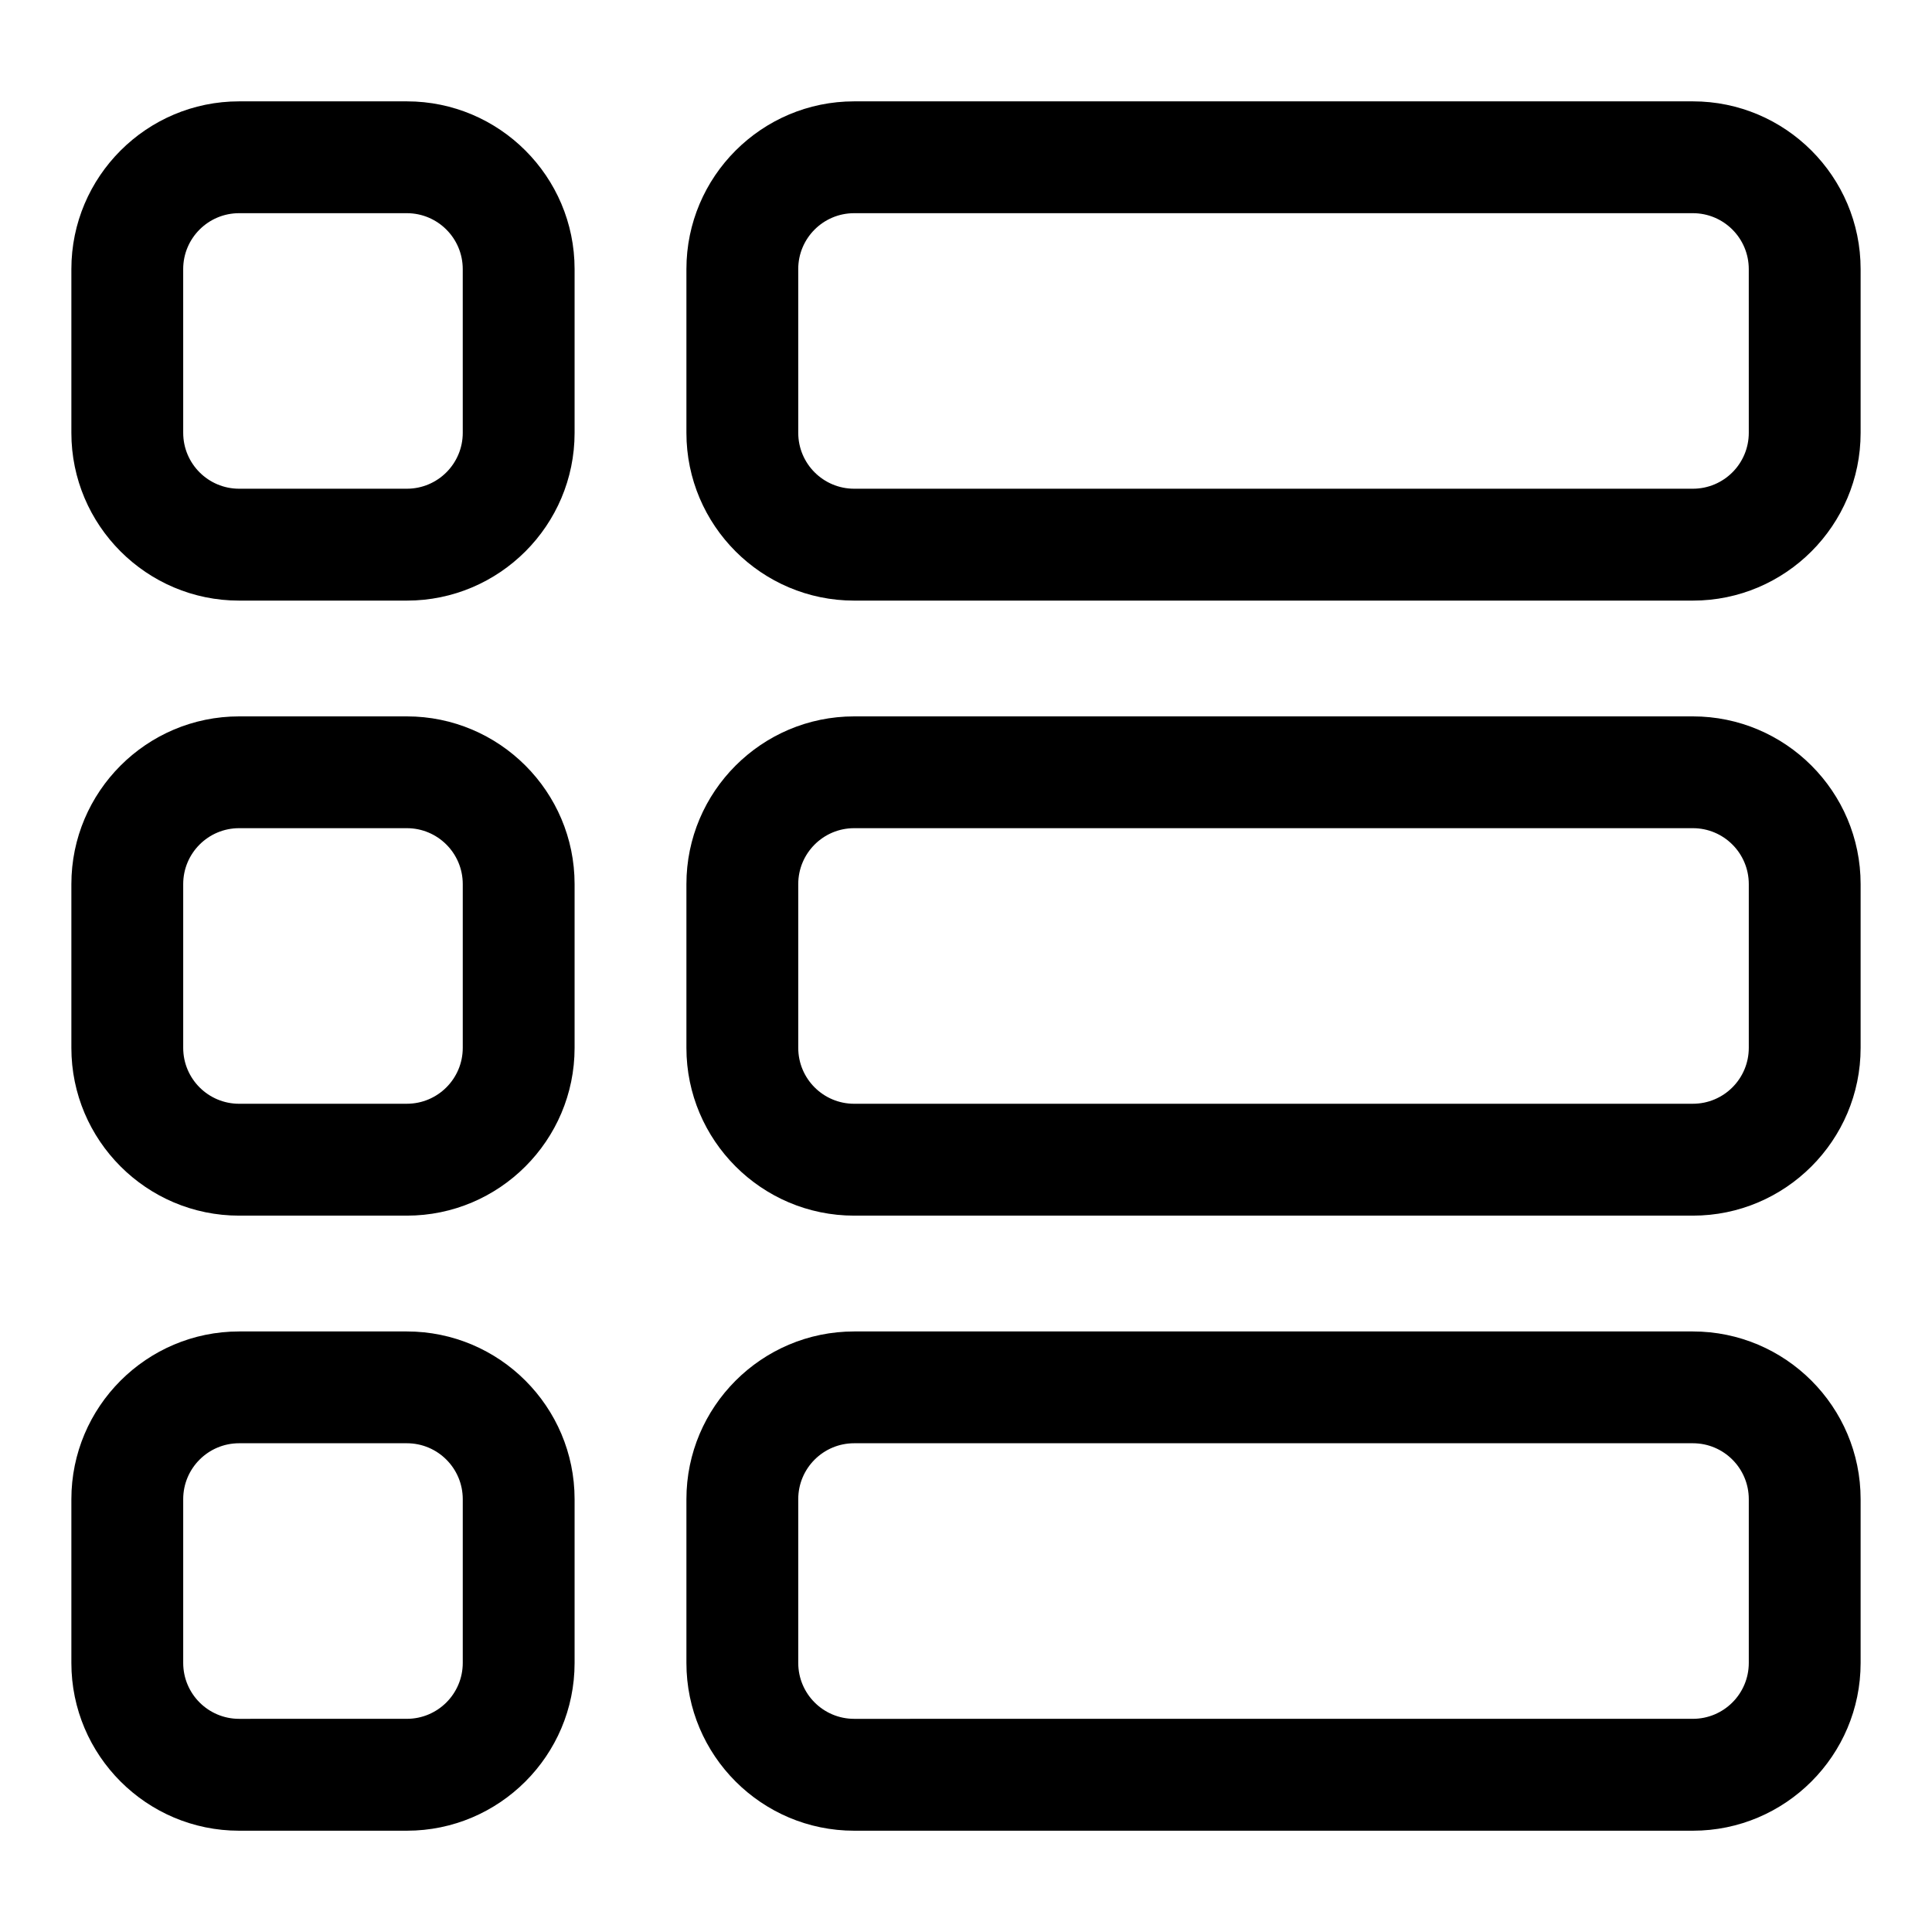
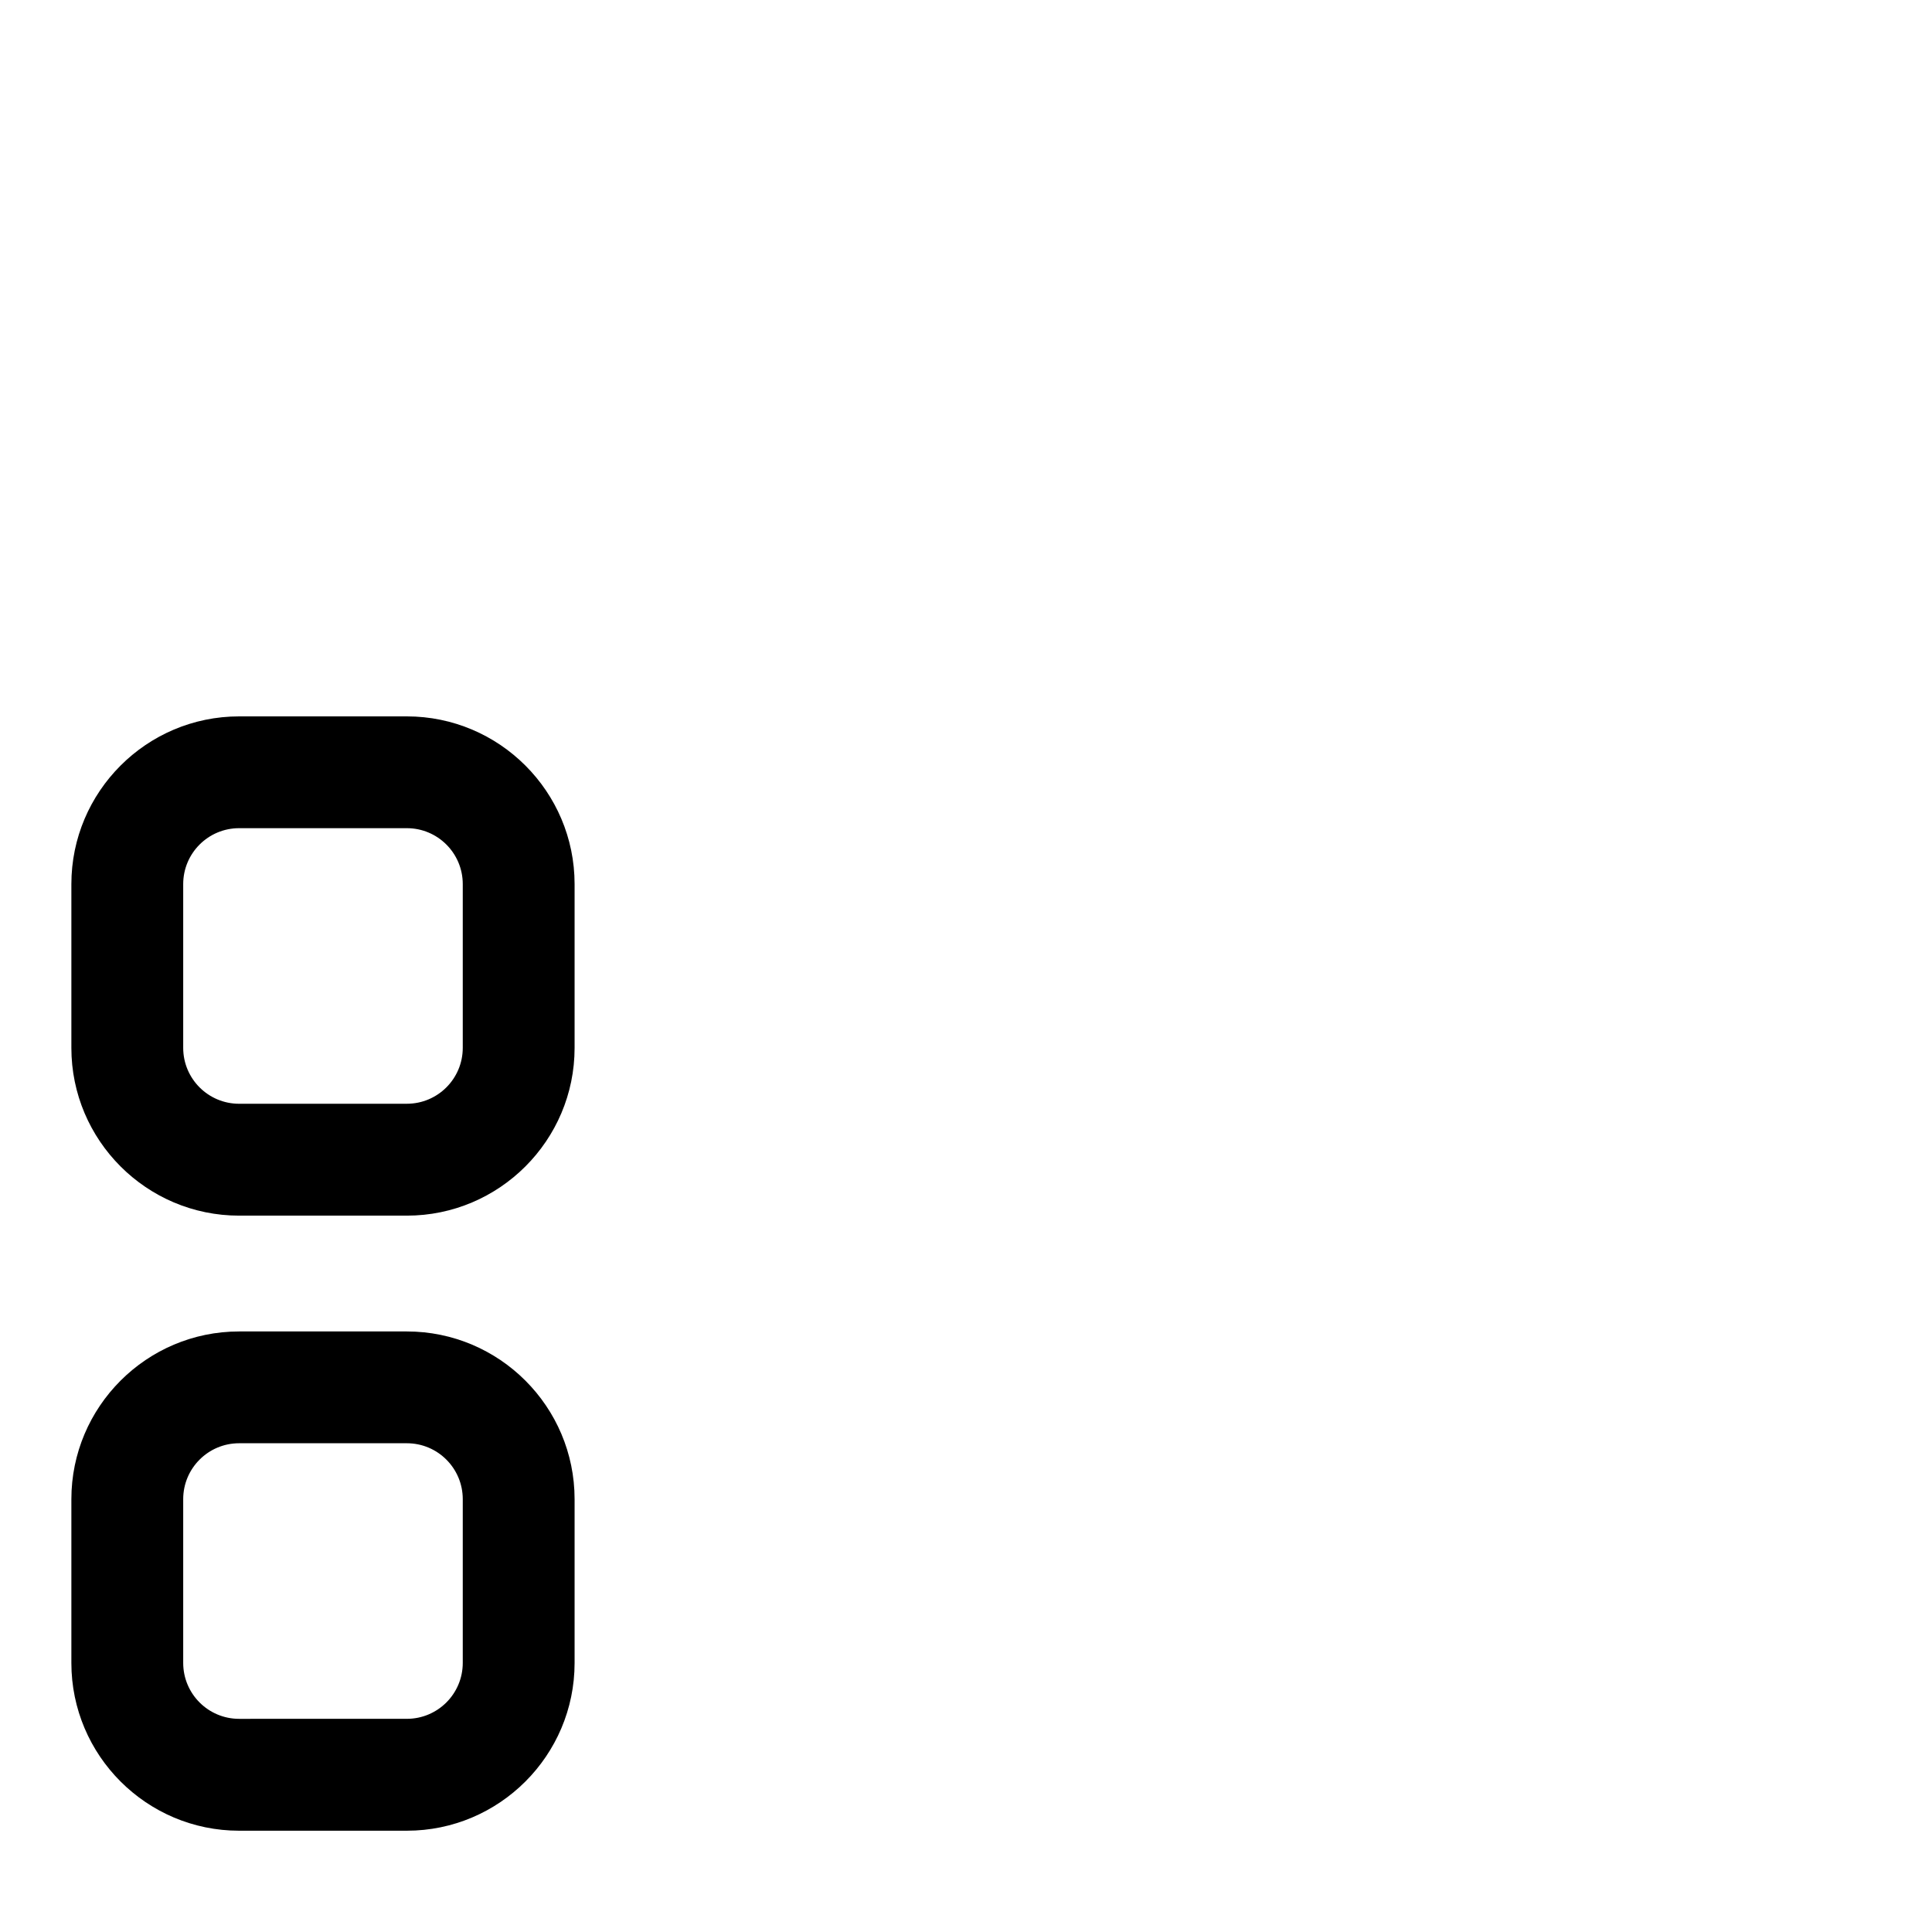
<svg xmlns="http://www.w3.org/2000/svg" fill="#000000" width="800px" height="800px" version="1.1" viewBox="144 144 512 512">
  <g>
-     <path d="m251.82 170.86h-44.453c-24.508 0-44.453 19.945-44.453 44.453v43.402c0 24.508 19.945 44.453 44.453 44.453h44.453c24.508 0 44.453-19.945 44.453-44.453v-43.402c0-24.523-19.945-44.453-44.453-44.453zm14.816 87.84c0 8.18-6.637 14.816-14.816 14.816h-44.453c-8.18 0-14.816-6.637-14.816-14.816l-0.004-43.387c0-8.18 6.637-14.816 14.816-14.816h44.453c8.18 0 14.816 6.637 14.816 14.816z" />
-     <path d="m592.63 170.86h-222.27c-24.508 0-44.453 19.945-44.453 44.453v43.402c0 24.508 19.945 44.453 44.453 44.453h222.27c24.508 0 44.453-19.945 44.453-44.453v-43.402c0-24.523-19.945-44.453-44.453-44.453zm14.816 87.84c0 8.18-6.637 14.816-14.816 14.816h-222.27c-8.18 0-14.816-6.637-14.816-14.816l-0.004-43.387c0-8.18 6.637-14.816 14.816-14.816h222.27c8.18 0 14.816 6.637 14.816 14.816z" />
    <path d="m251.82 333.85h-44.453c-24.508 0-44.453 19.945-44.453 44.453v43.402c0 24.508 19.945 44.453 44.453 44.453h44.453c24.508 0 44.453-19.945 44.453-44.453v-43.402c0-24.523-19.945-44.453-44.453-44.453zm14.816 87.84c0 8.18-6.637 14.816-14.816 14.816l-44.453 0.004c-8.18 0-14.816-6.637-14.816-14.816v-43.402c0-8.18 6.637-14.816 14.816-14.816h44.453c8.18 0 14.816 6.637 14.816 14.816z" />
-     <path d="m592.63 333.85h-222.27c-24.508 0-44.453 19.945-44.453 44.453v43.402c0 24.508 19.945 44.453 44.453 44.453h222.27c24.508 0 44.453-19.945 44.453-44.453v-43.402c0-24.523-19.945-44.453-44.453-44.453zm14.816 87.84c0 8.18-6.637 14.816-14.816 14.816l-222.27 0.004c-8.18 0-14.816-6.637-14.816-14.816v-43.402c0-8.18 6.637-14.816 14.816-14.816h222.27c8.18 0 14.816 6.637 14.816 14.816z" />
    <path d="m251.82 496.85h-44.453c-24.508 0-44.453 19.945-44.453 44.453v43.402c0 24.508 19.945 44.453 44.453 44.453h44.453c24.508 0 44.453-19.945 44.453-44.453v-43.402c0-24.523-19.945-44.453-44.453-44.453zm14.816 87.84c0 8.18-6.637 14.816-14.816 14.816l-44.453 0.004c-8.18 0-14.816-6.637-14.816-14.816v-43.402c0-8.18 6.637-14.816 14.816-14.816h44.453c8.18 0 14.816 6.637 14.816 14.816z" />
-     <path d="m592.63 496.85h-222.27c-24.508 0-44.453 19.945-44.453 44.453v43.402c0 24.508 19.945 44.453 44.453 44.453h222.27c24.508 0 44.453-19.945 44.453-44.453v-43.402c0-24.523-19.945-44.453-44.453-44.453zm14.816 87.84c0 8.18-6.637 14.816-14.816 14.816l-222.27 0.004c-8.18 0-14.816-6.637-14.816-14.816v-43.402c0-8.18 6.637-14.816 14.816-14.816h222.27c8.18 0 14.816 6.637 14.816 14.816z" />
  </g>
</svg>